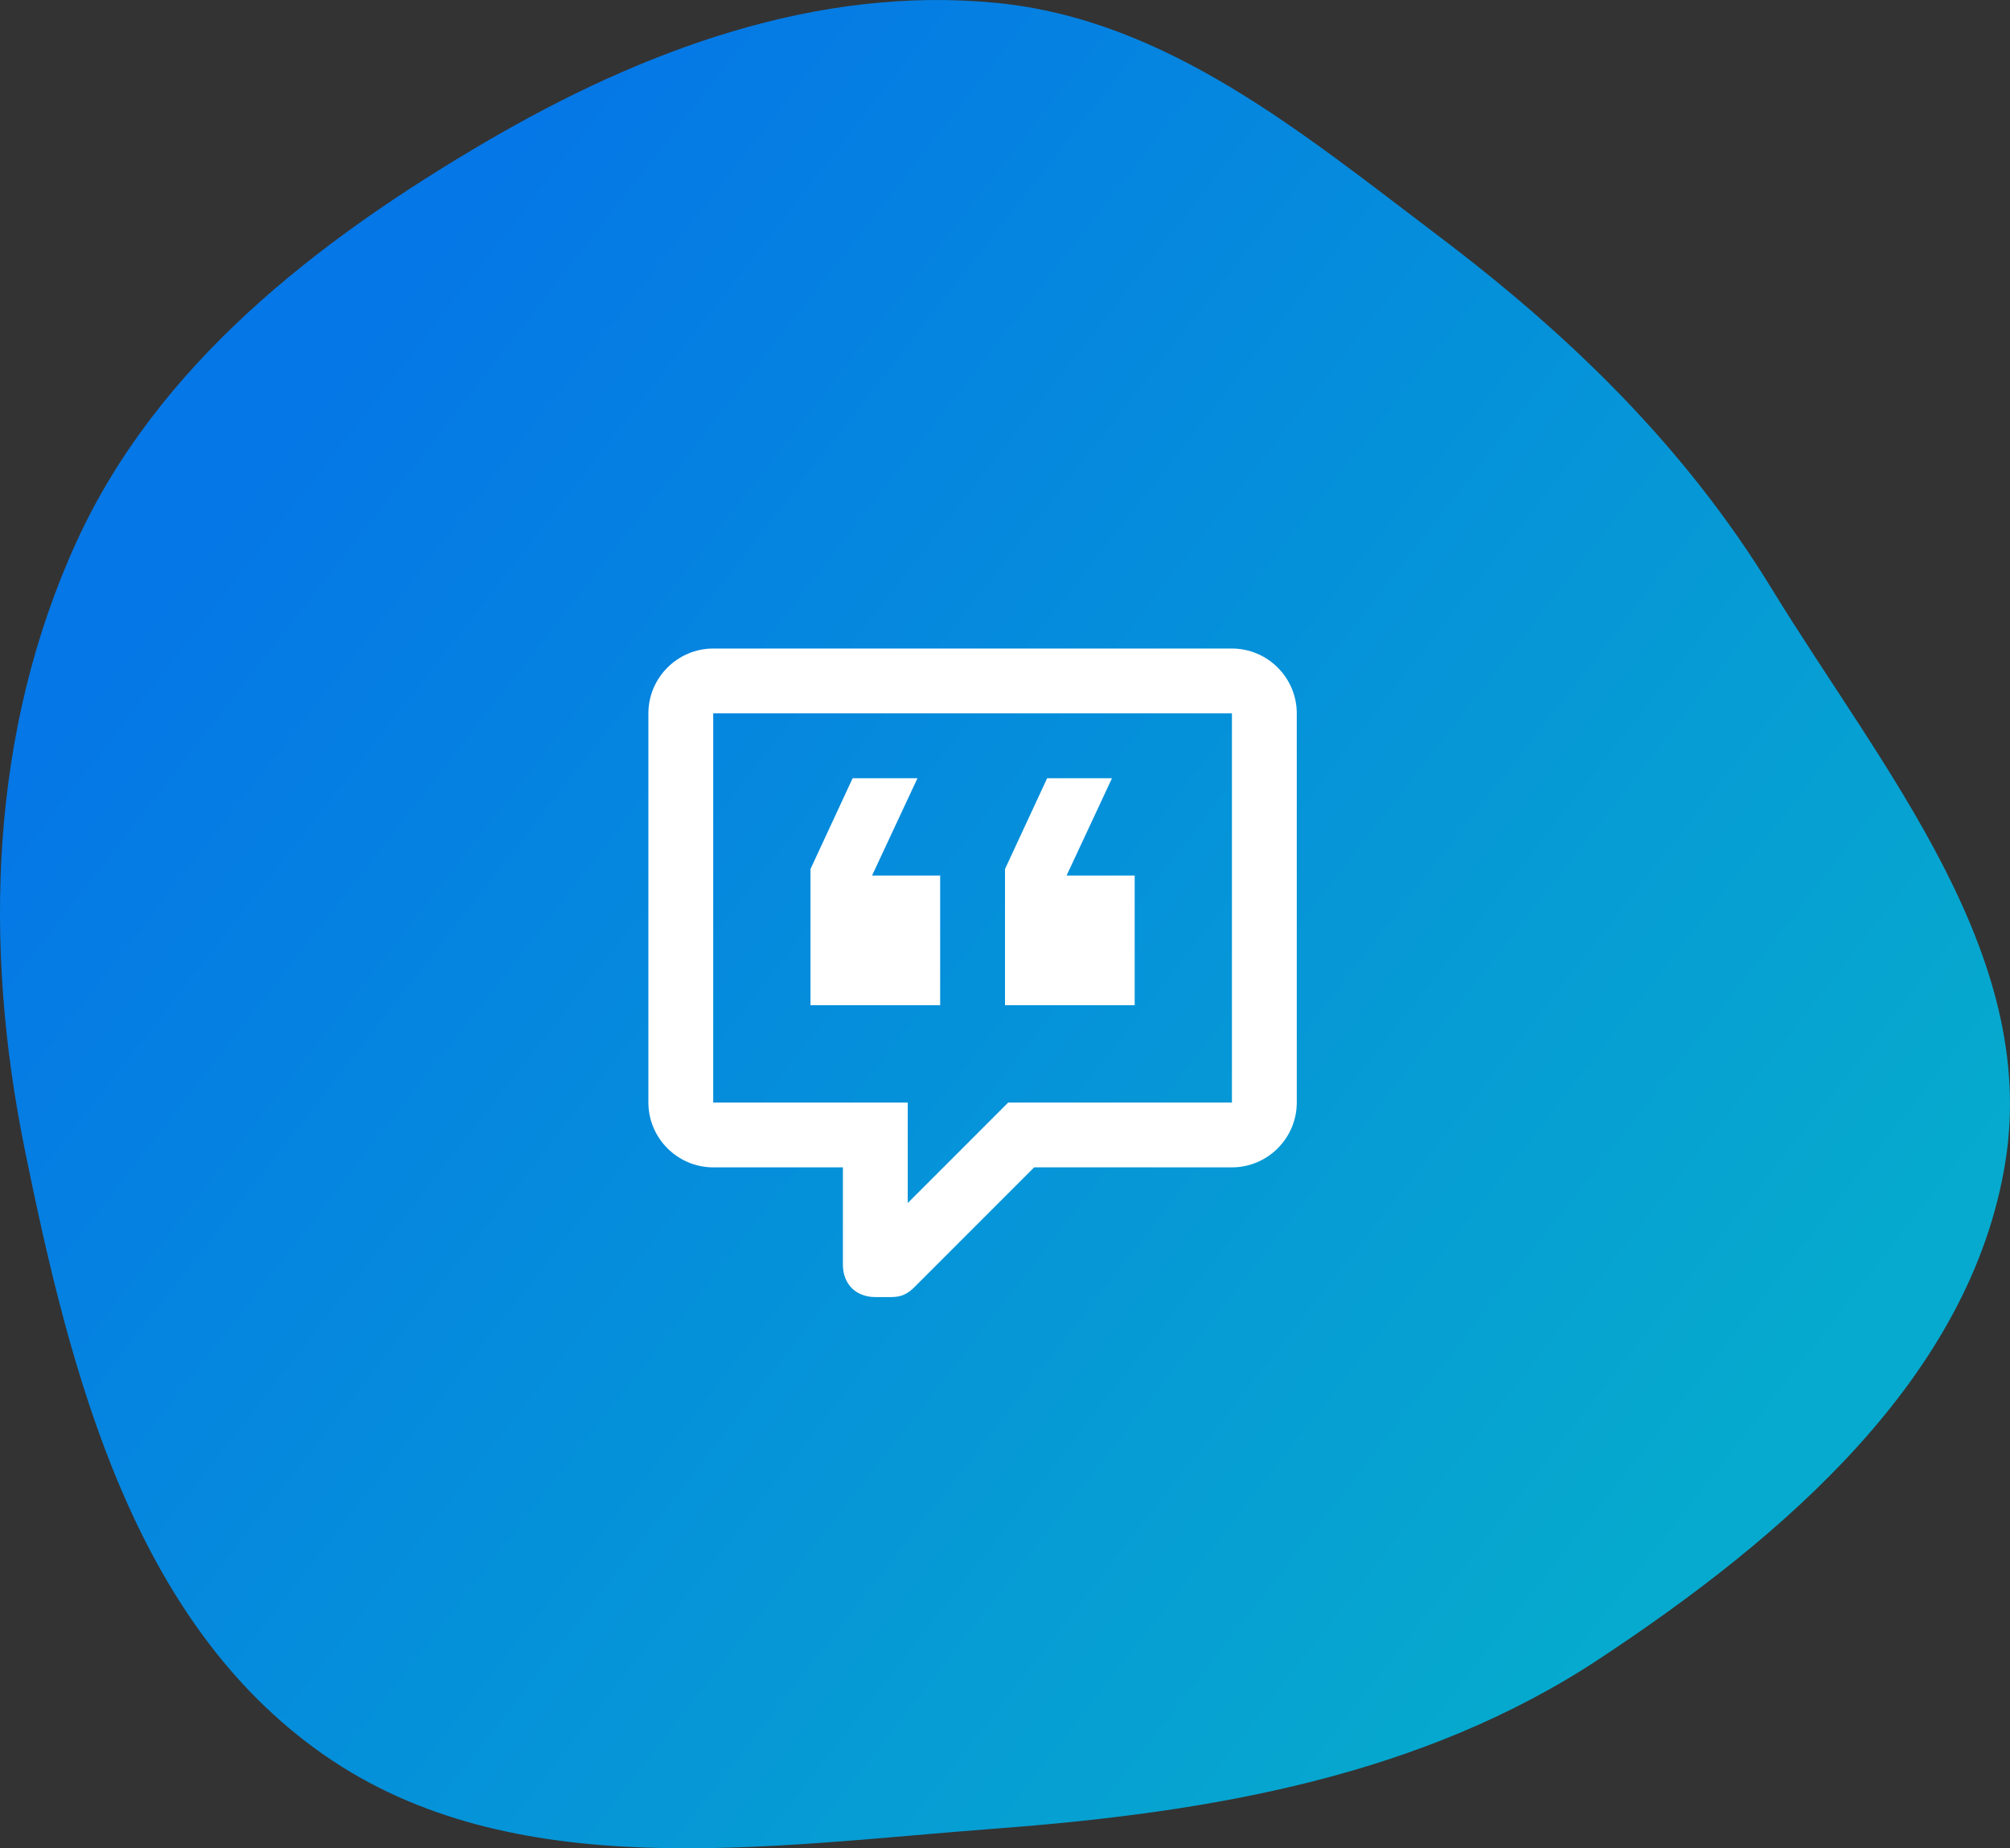
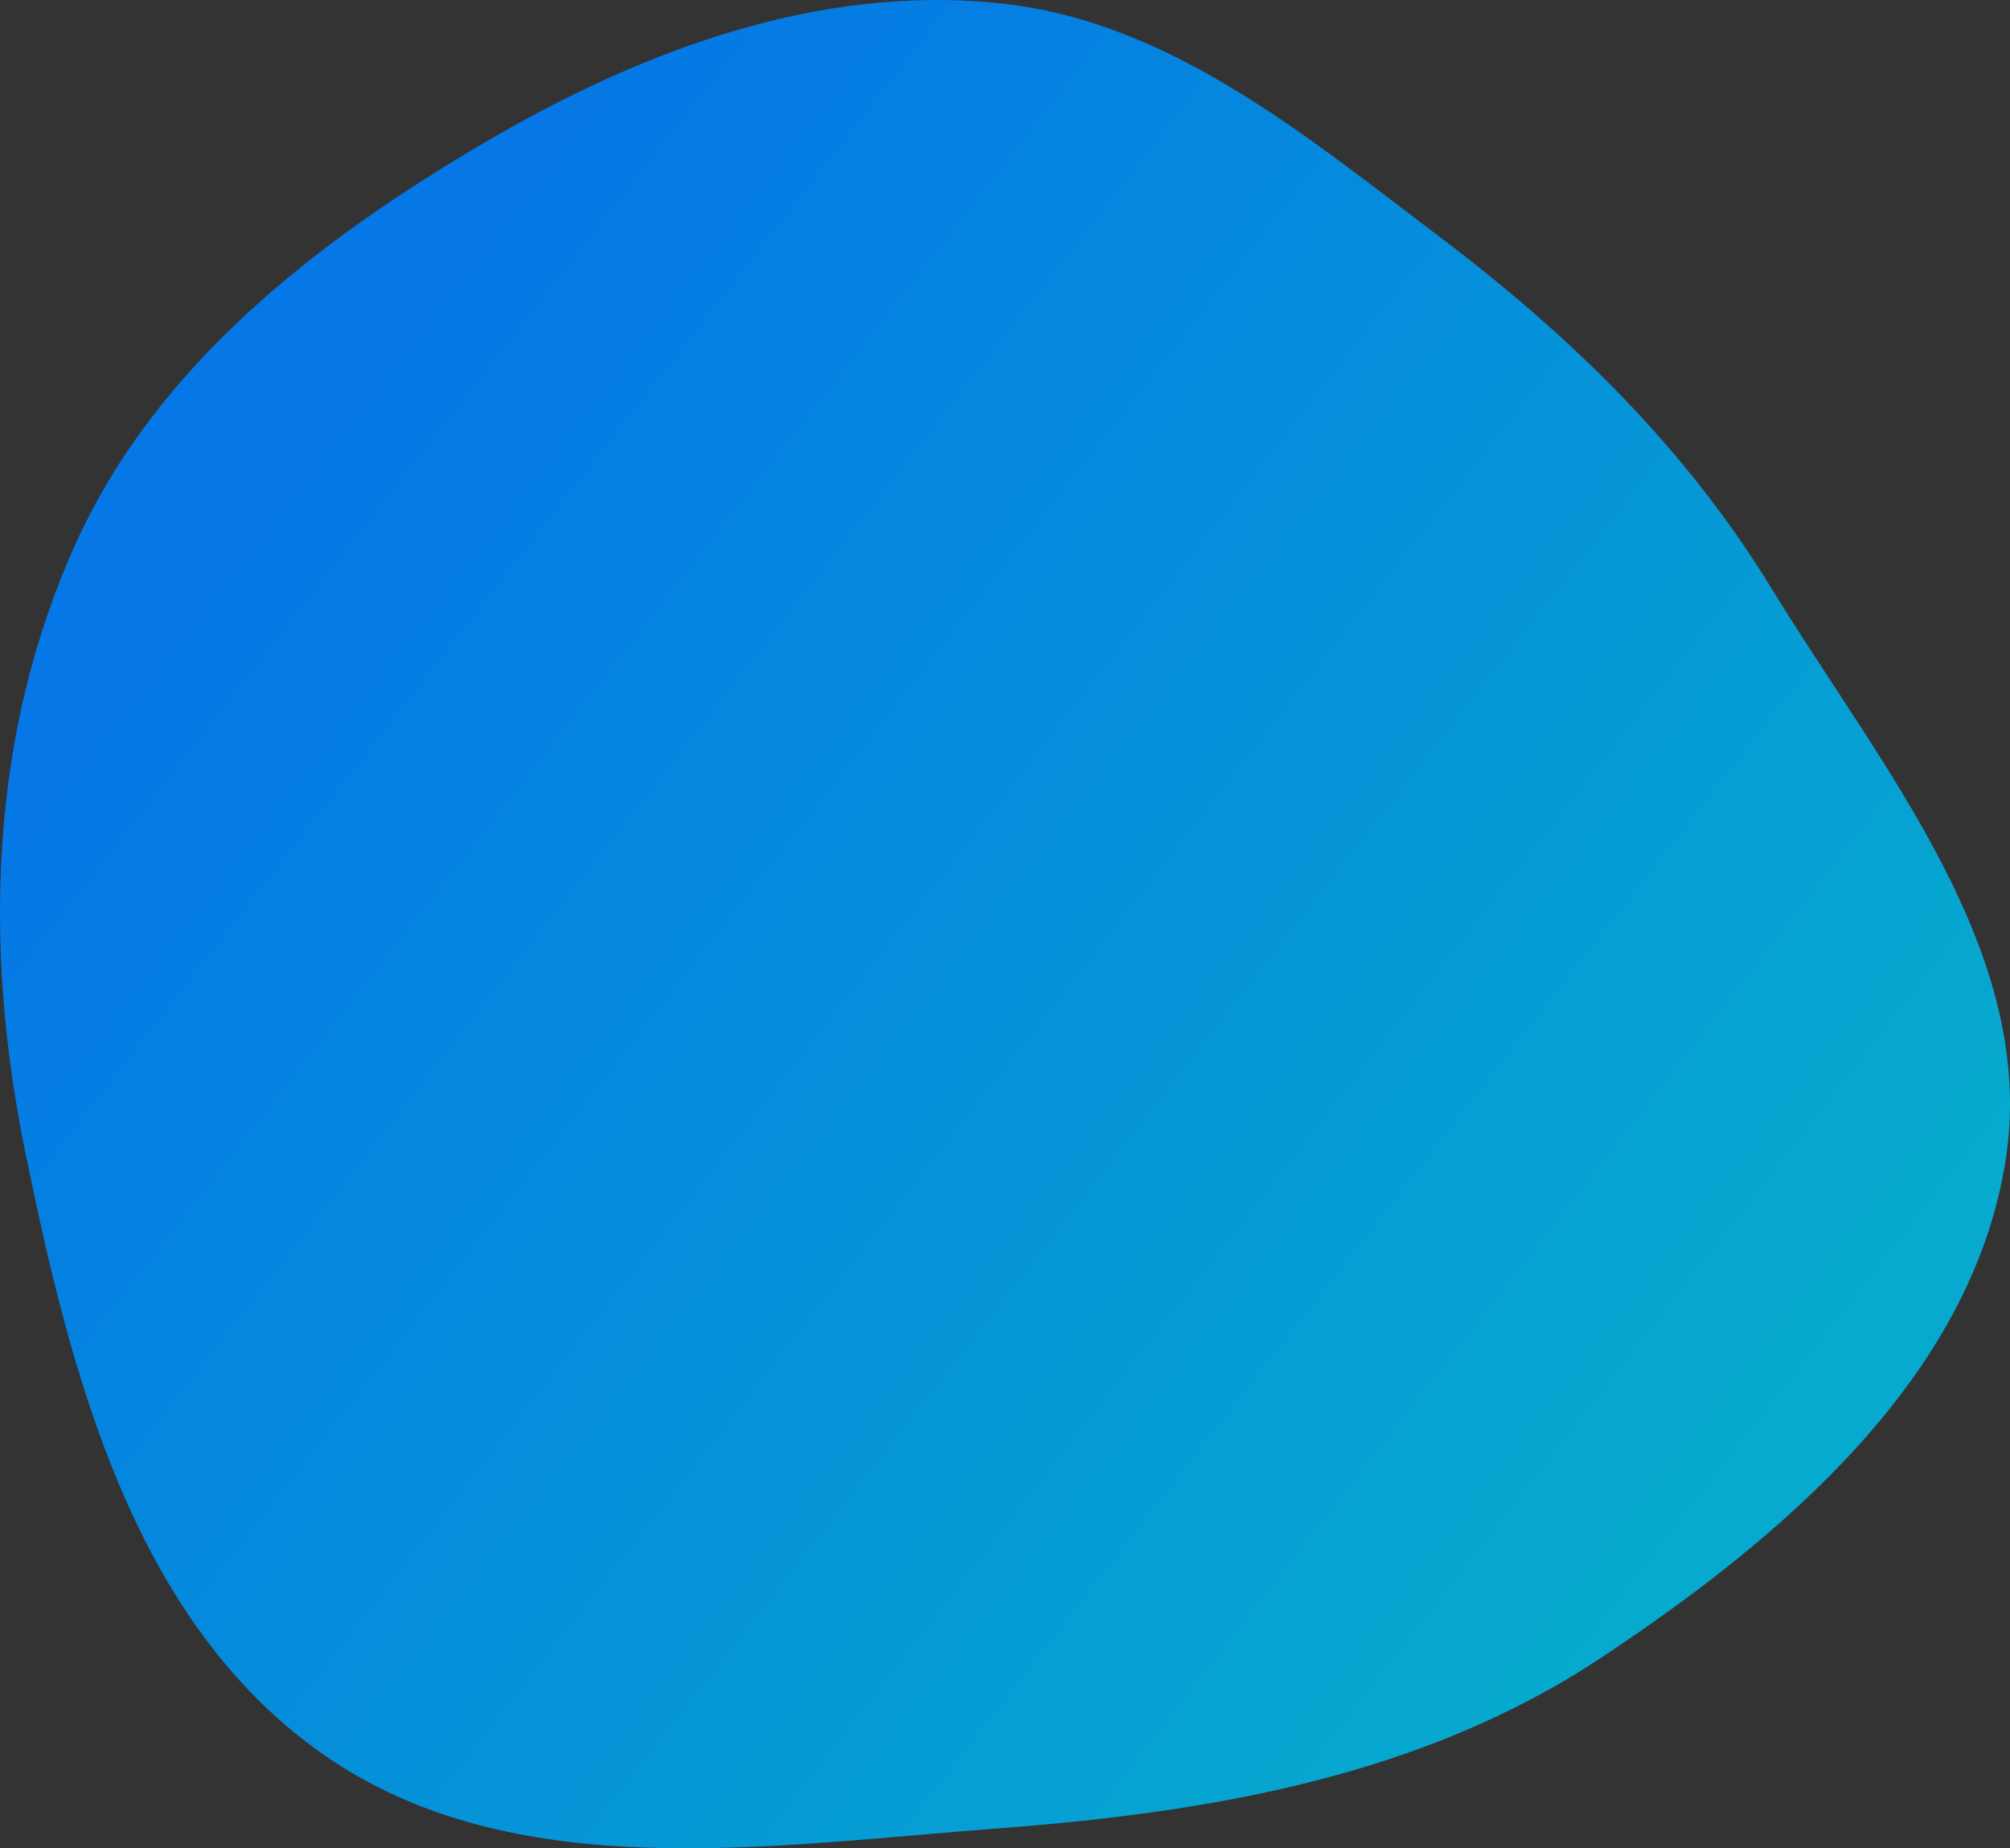
<svg xmlns="http://www.w3.org/2000/svg" width="62" height="57" viewBox="0 0 62 57" fill="none">
  <rect x="0" y="0" width="62" height="57" fill="#333333" stroke="none" />
  <path opacity="0.9" fill-rule="evenodd" clip-rule="evenodd" d="M30.75 0.091C35.999 0.61 40.18 4.109 44.372 7.277C48.456 10.363 51.981 13.797 54.644 18.146C58.057 23.718 62.891 29.393 61.858 35.828C60.791 42.475 55.002 47.411 49.346 51.15C43.852 54.781 37.338 55.893 30.75 56.389C23.631 56.924 15.816 58.183 9.981 54.111C4.124 50.024 2.182 42.418 0.767 35.466C-0.518 29.158 -0.319 22.563 2.363 16.701C4.864 11.236 9.775 7.423 14.994 4.369C19.799 1.558 25.195 -0.459 30.75 0.091Z" fill="url(#paint0_linear_2592_903)" />
-   <path d="M27 40C26.4 40 26 39.6 26 39V36H22C20.9 36 20 35.1 20 34V22C20 20.9 20.9 20 22 20H38C39.1 20 40 20.9 40 22V34C40 35.1 39.1 36 38 36H31.9L28.2 39.7C28 39.9 27.8 40 27.5 40H27ZM28 34V37.1L31.1 34H38V22H22V34H28ZM34.3 24L32.9 27H35V31H31V26.8L32.3 24H34.3ZM28.3 24L26.9 27H29V31H25V26.8L26.3 24H28.3Z" fill="white" />
  <defs>
    <linearGradient id="paint0_linear_2592_903" x1="8.866" y1="13.737" x2="51.768" y2="47.197" gradientUnits="userSpaceOnUse">
      <stop stop-color="#007FFA" />
      <stop offset="1" stop-color="#01B7DF" />
    </linearGradient>
  </defs>
</svg>